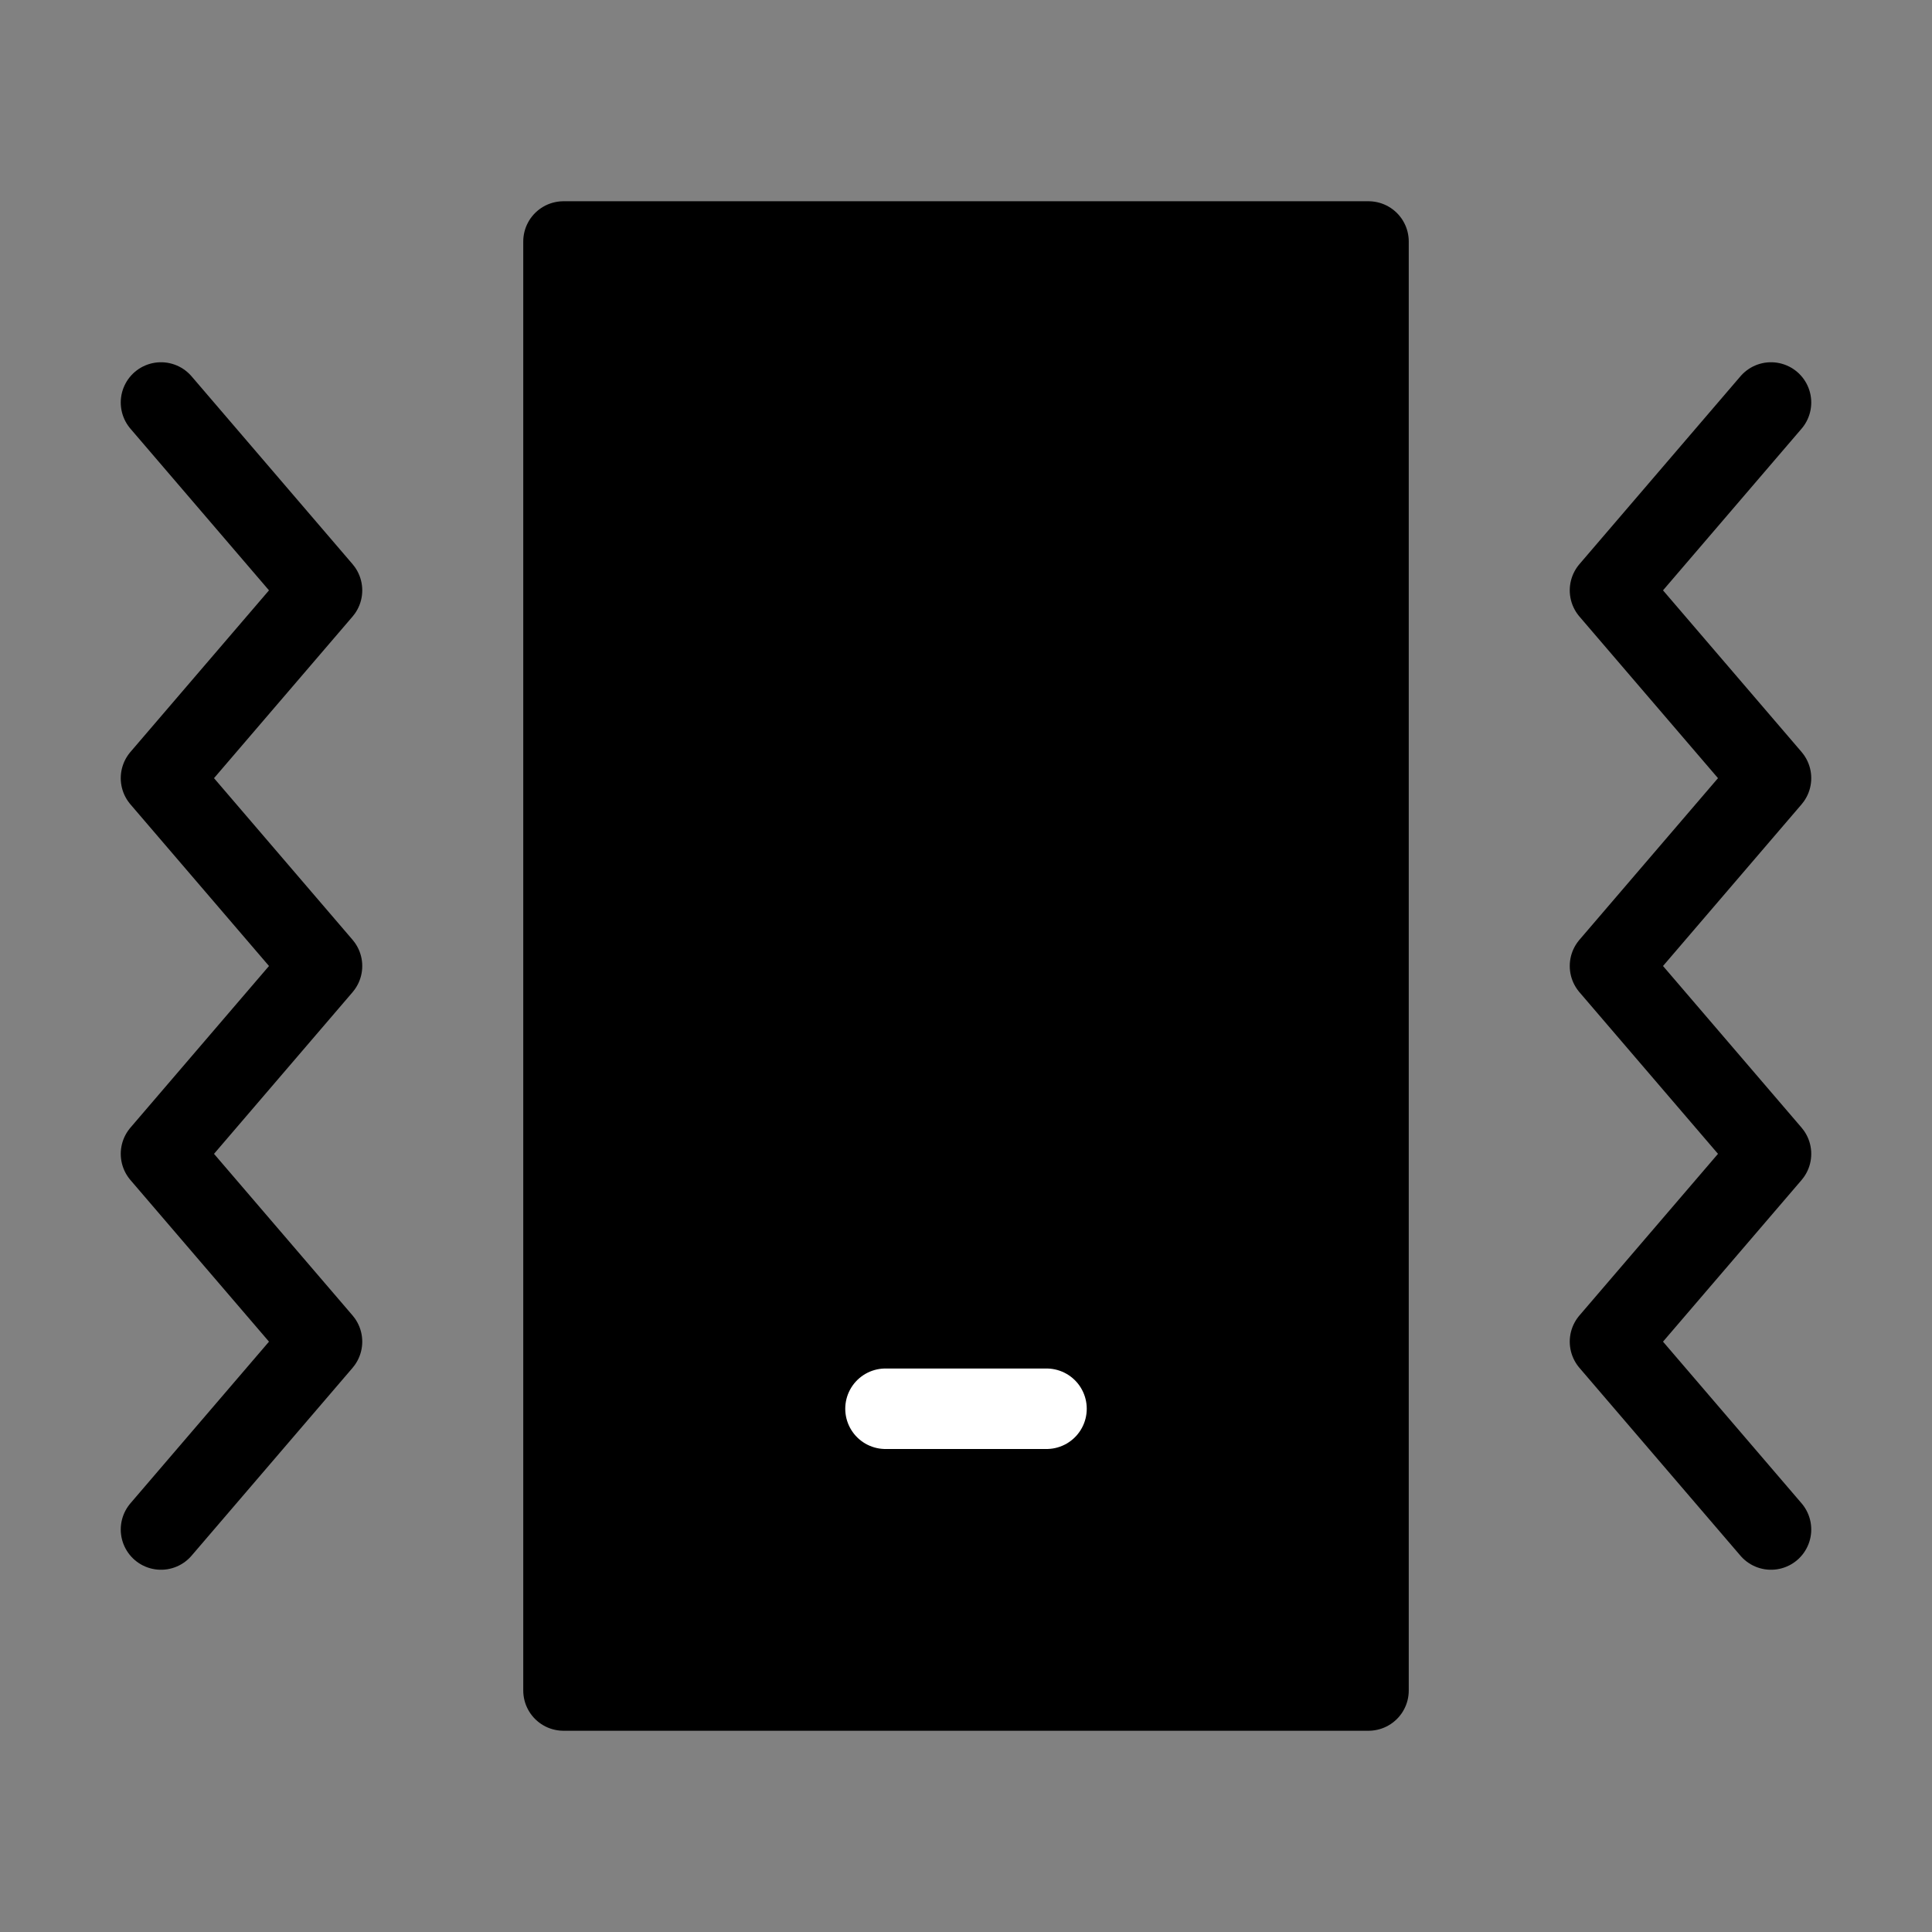
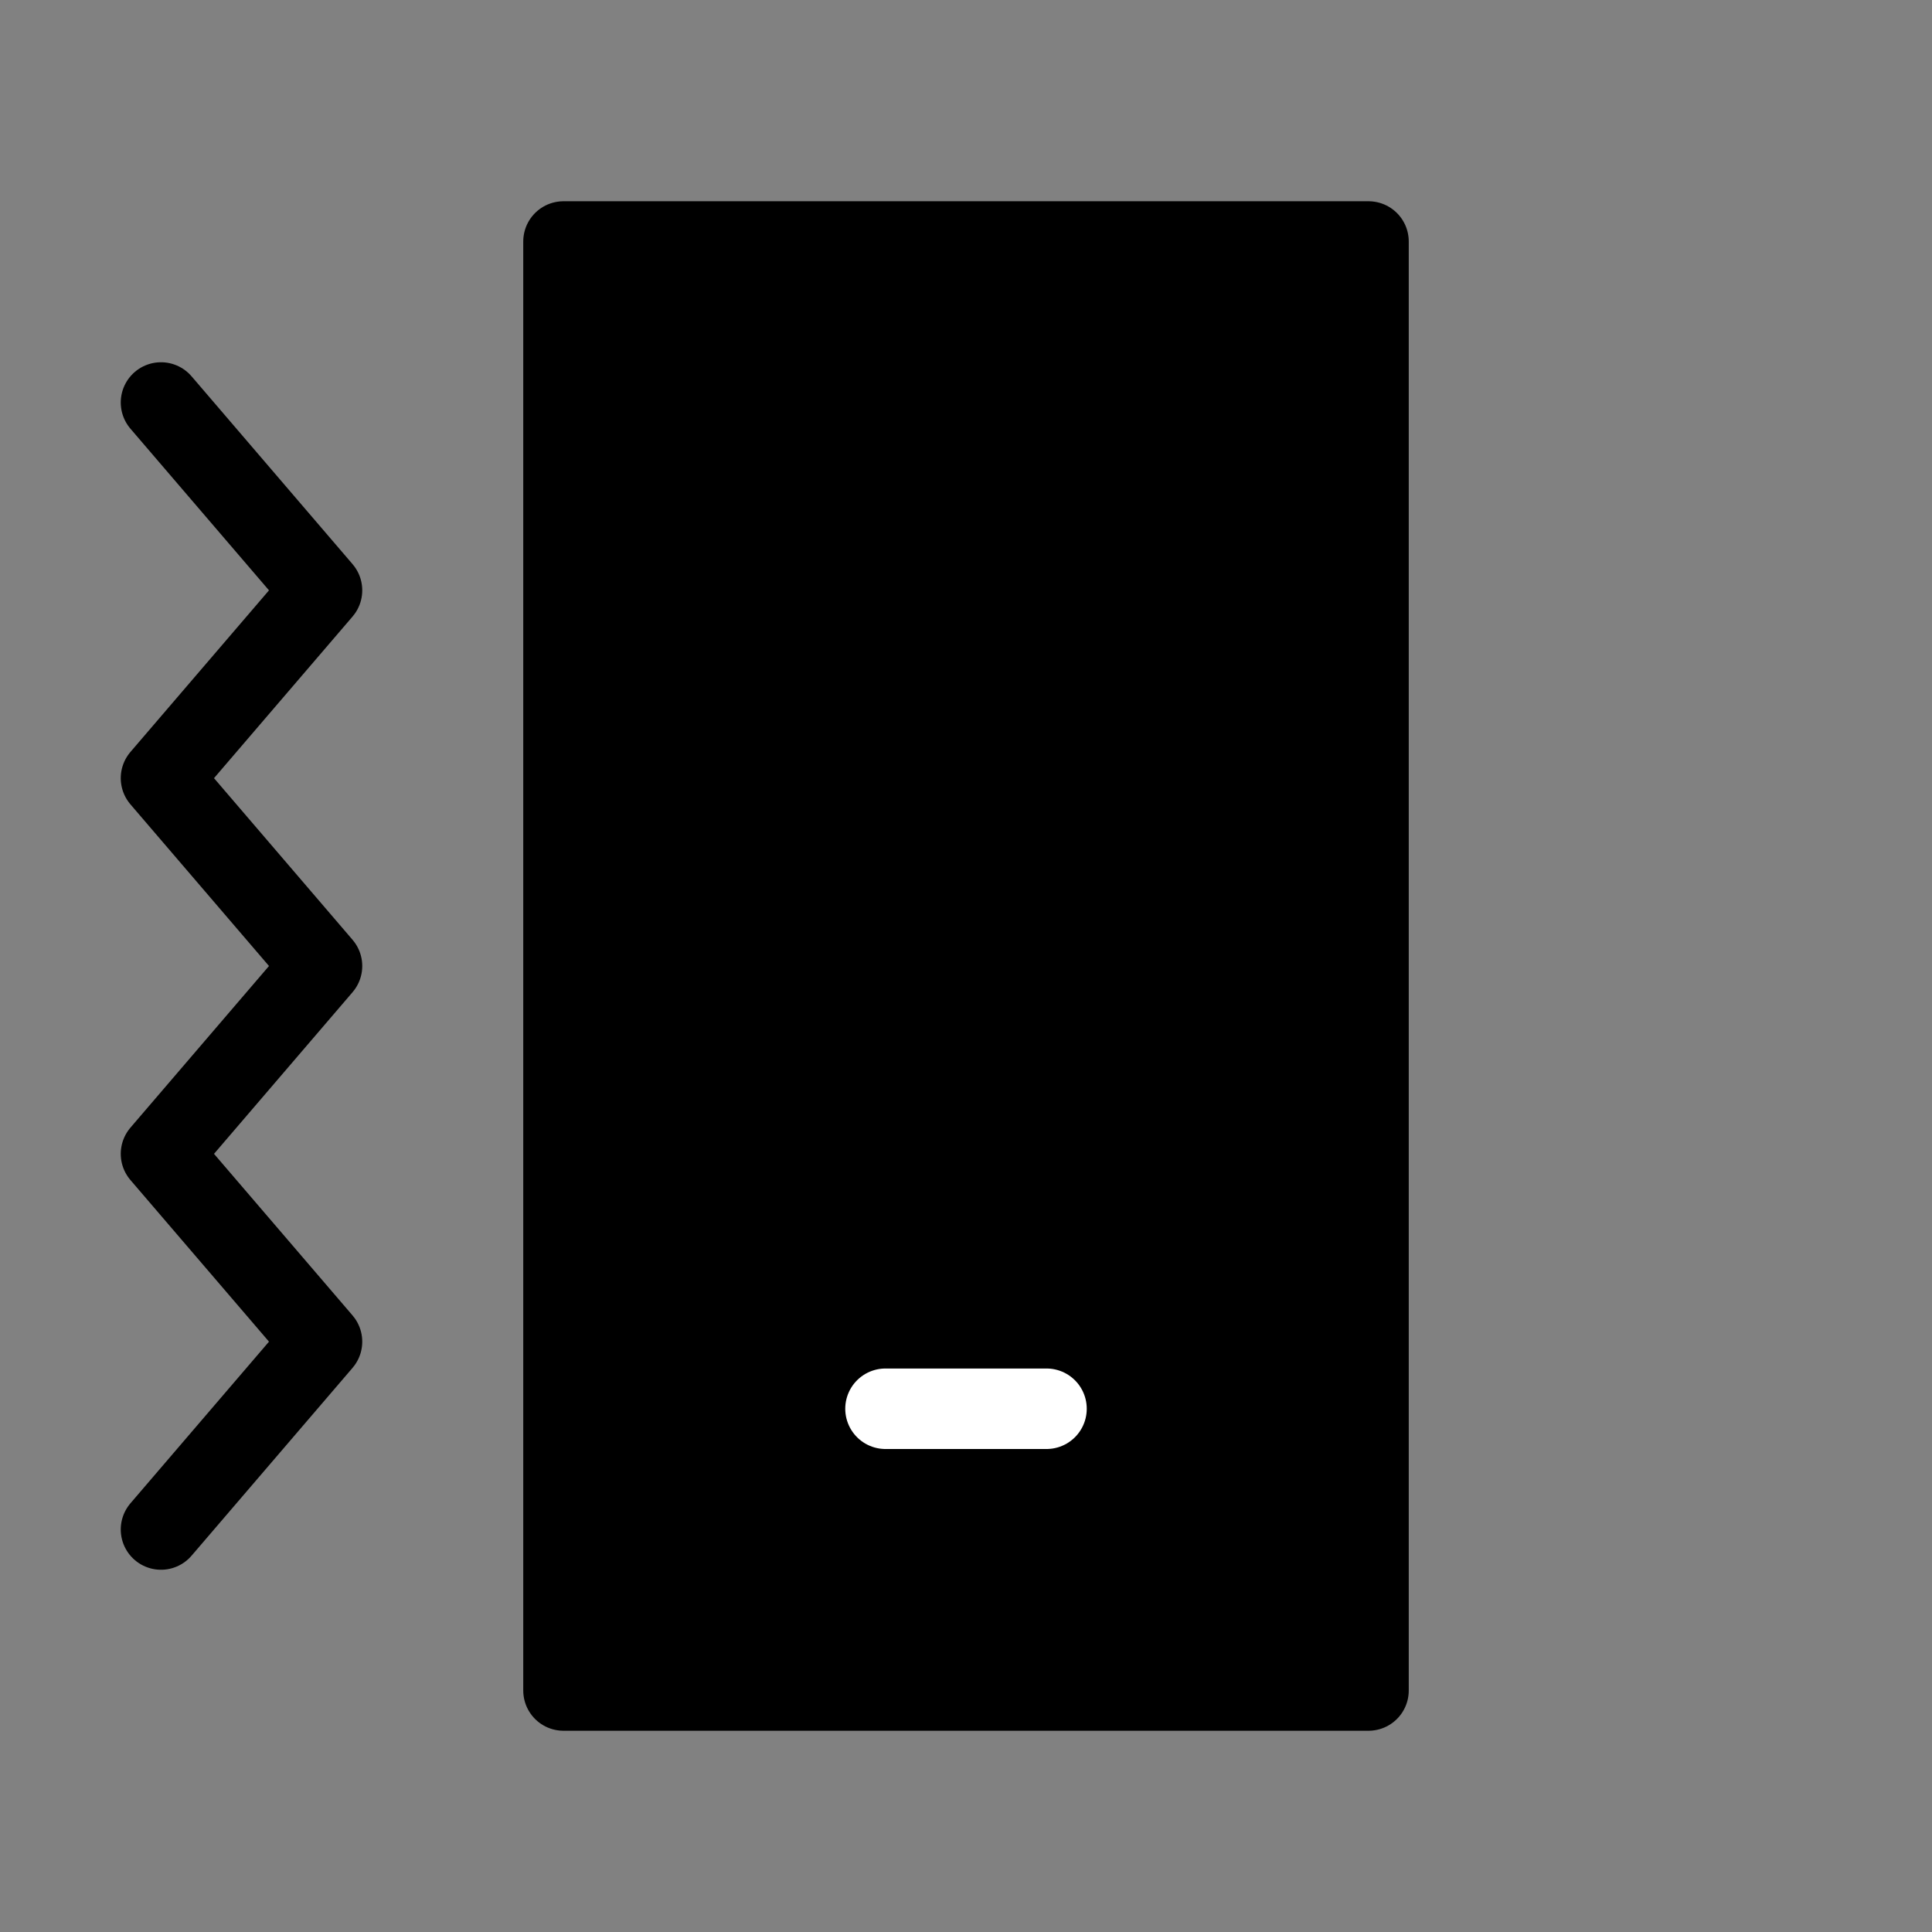
<svg xmlns="http://www.w3.org/2000/svg" viewBox="0 0 48 48">
  <rect x="0" y="0" width="48" height="48" fill="#808080" stroke="none" />
  <g>
    <rect width="48" height="48" fill="white" fill-opacity="0.01" stroke-linejoin="round" stroke-width="2" stroke="none" fill-rule="evenodd" />
    <g transform="translate(4, 6)">
      <polyline stroke="currentColor" stroke-linecap="round" points="0 4 4 8.667 0 13.333 4 18 0 22.667 4 27.333 0 32" stroke-linejoin="round" stroke-width="2" fill="none" fill-rule="evenodd" />
-       <polyline stroke="currentColor" stroke-linecap="round" transform="translate(38, 18) scale(-1, 1) translate(-38, -18) " points="36 4 40 8.667 36 13.333 40 18 36 22.667 40 27.333 36 32" stroke-linejoin="round" stroke-width="2" fill="none" fill-rule="evenodd" />
      <rect stroke="currentColor" fill="currentColor" fill-rule="nonzero" x="10" y="0" width="20" height="36" stroke-linejoin="round" stroke-width="2" />
      <path d="M18,29 L22,29" stroke="#fff" stroke-linecap="round" stroke-linejoin="round" stroke-width="2" fill="none" fill-rule="evenodd" />
    </g>
  </g>
</svg>